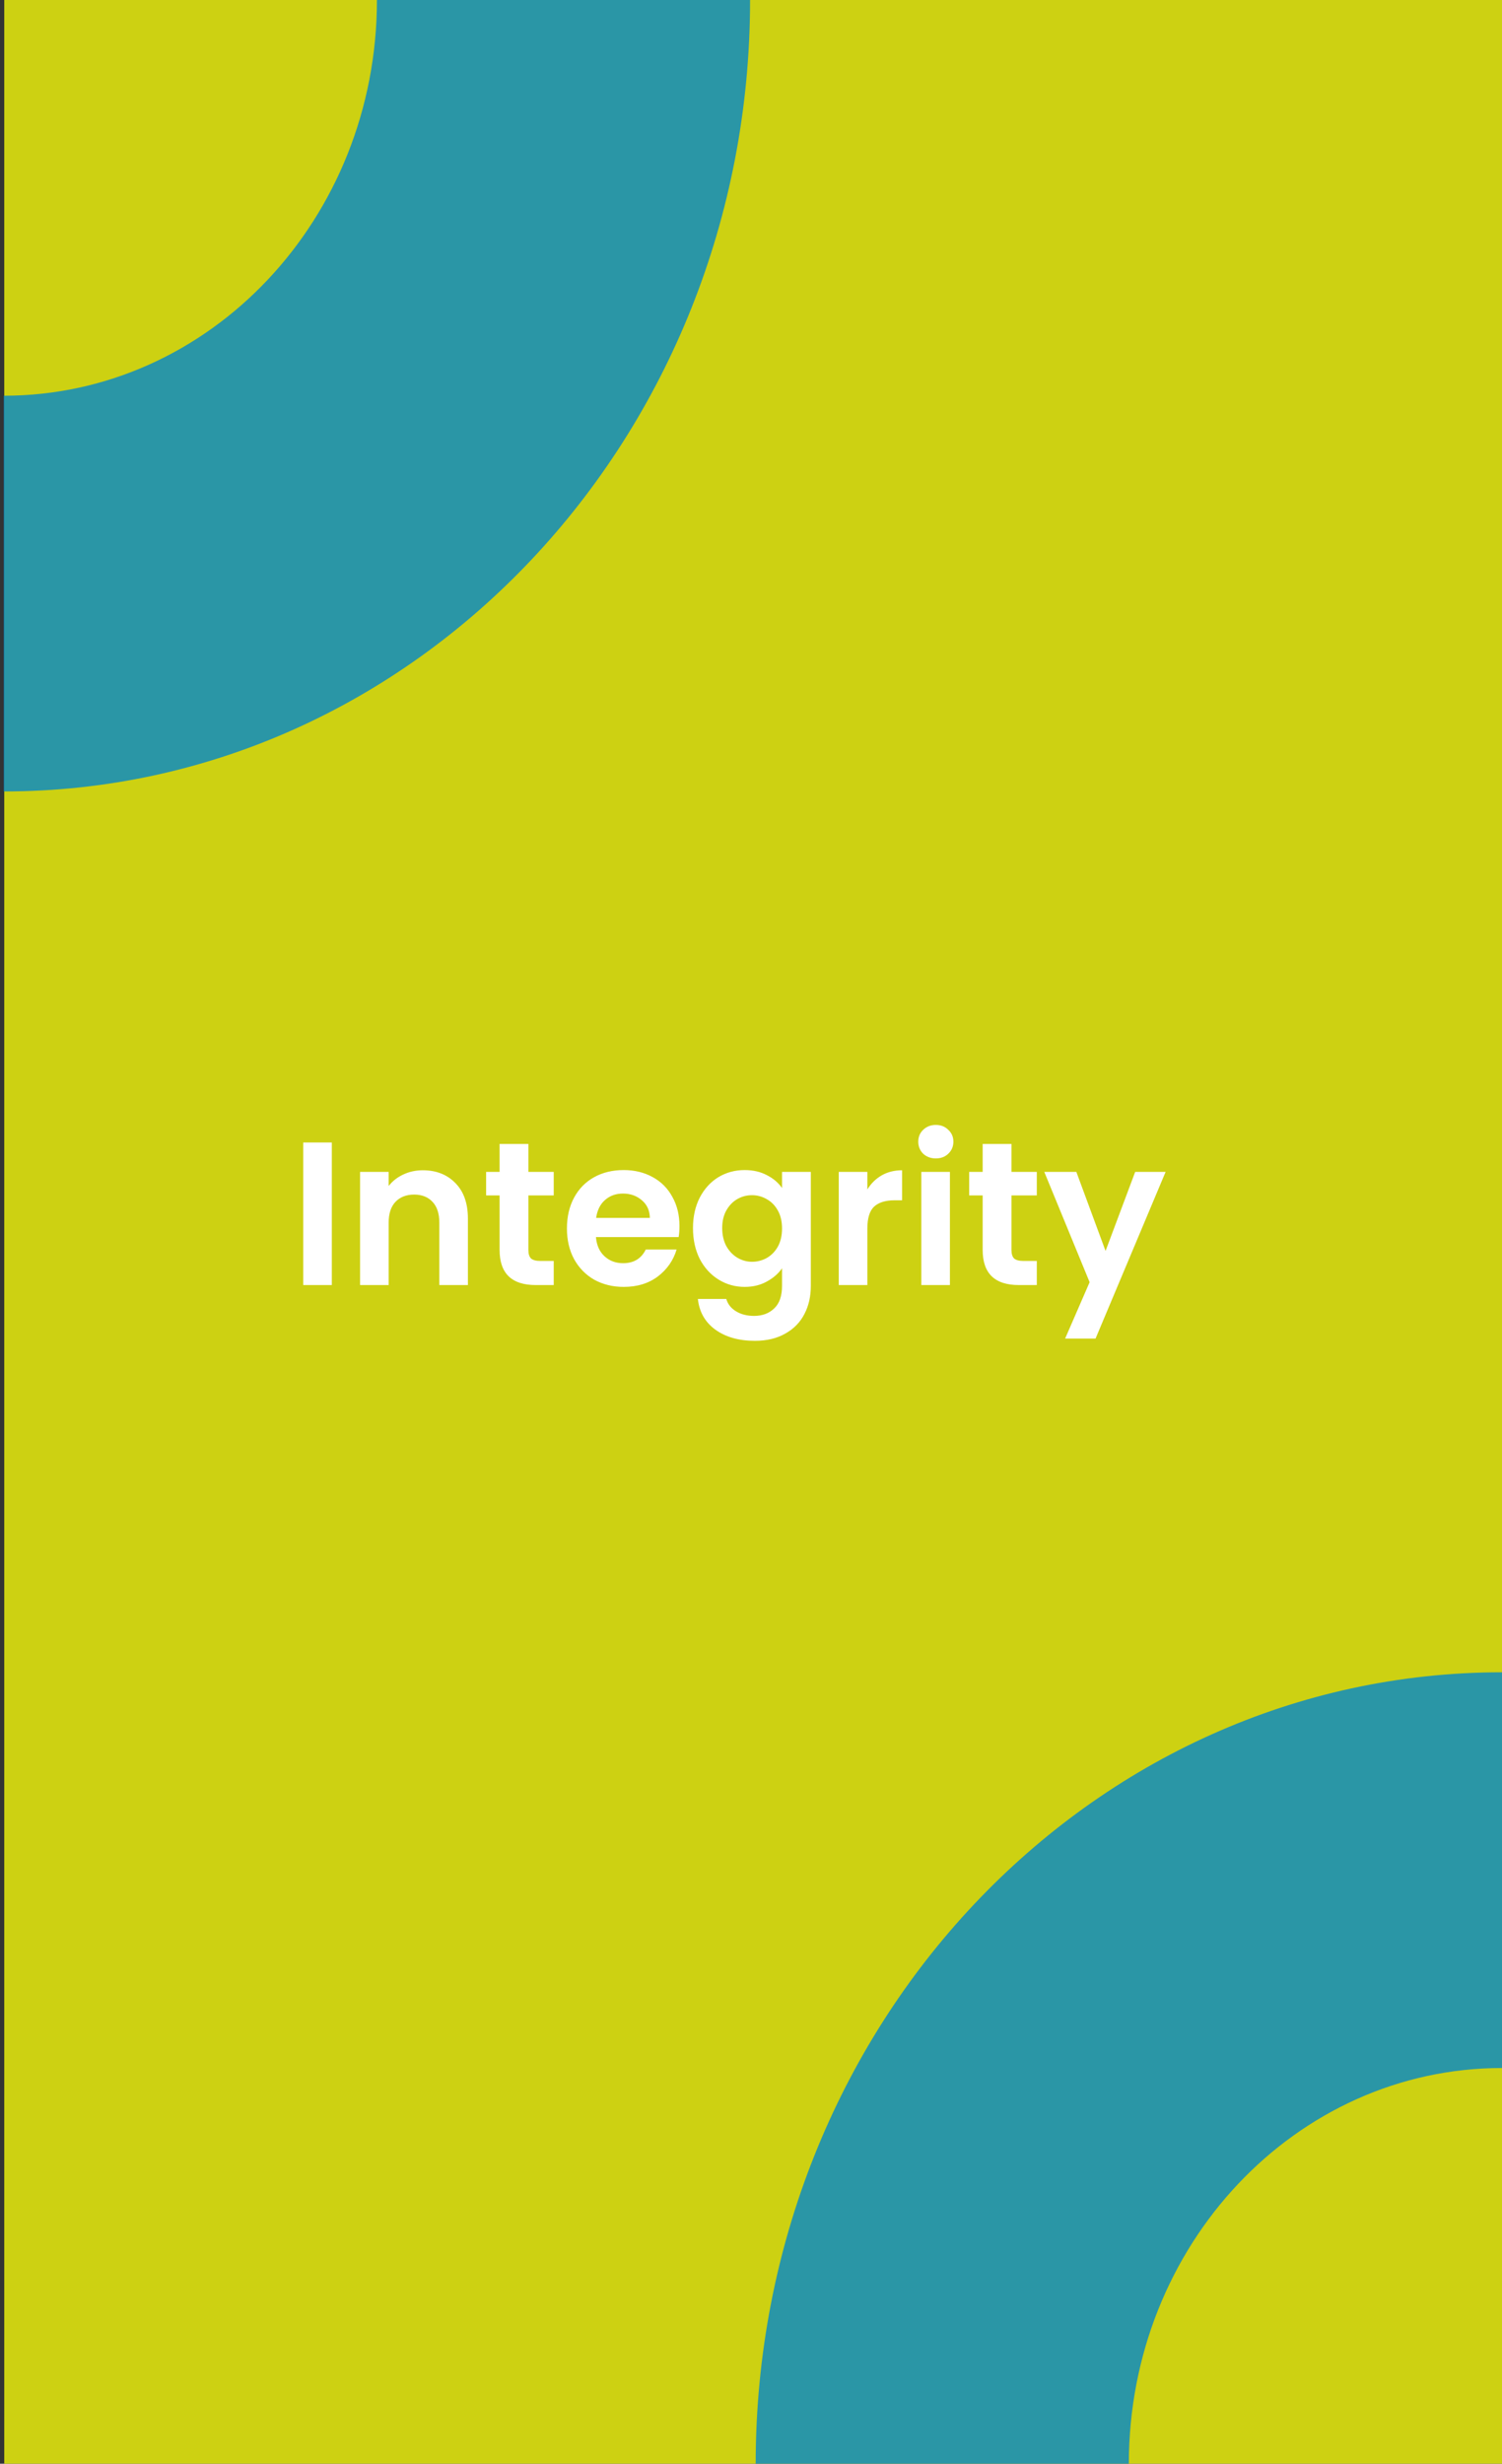
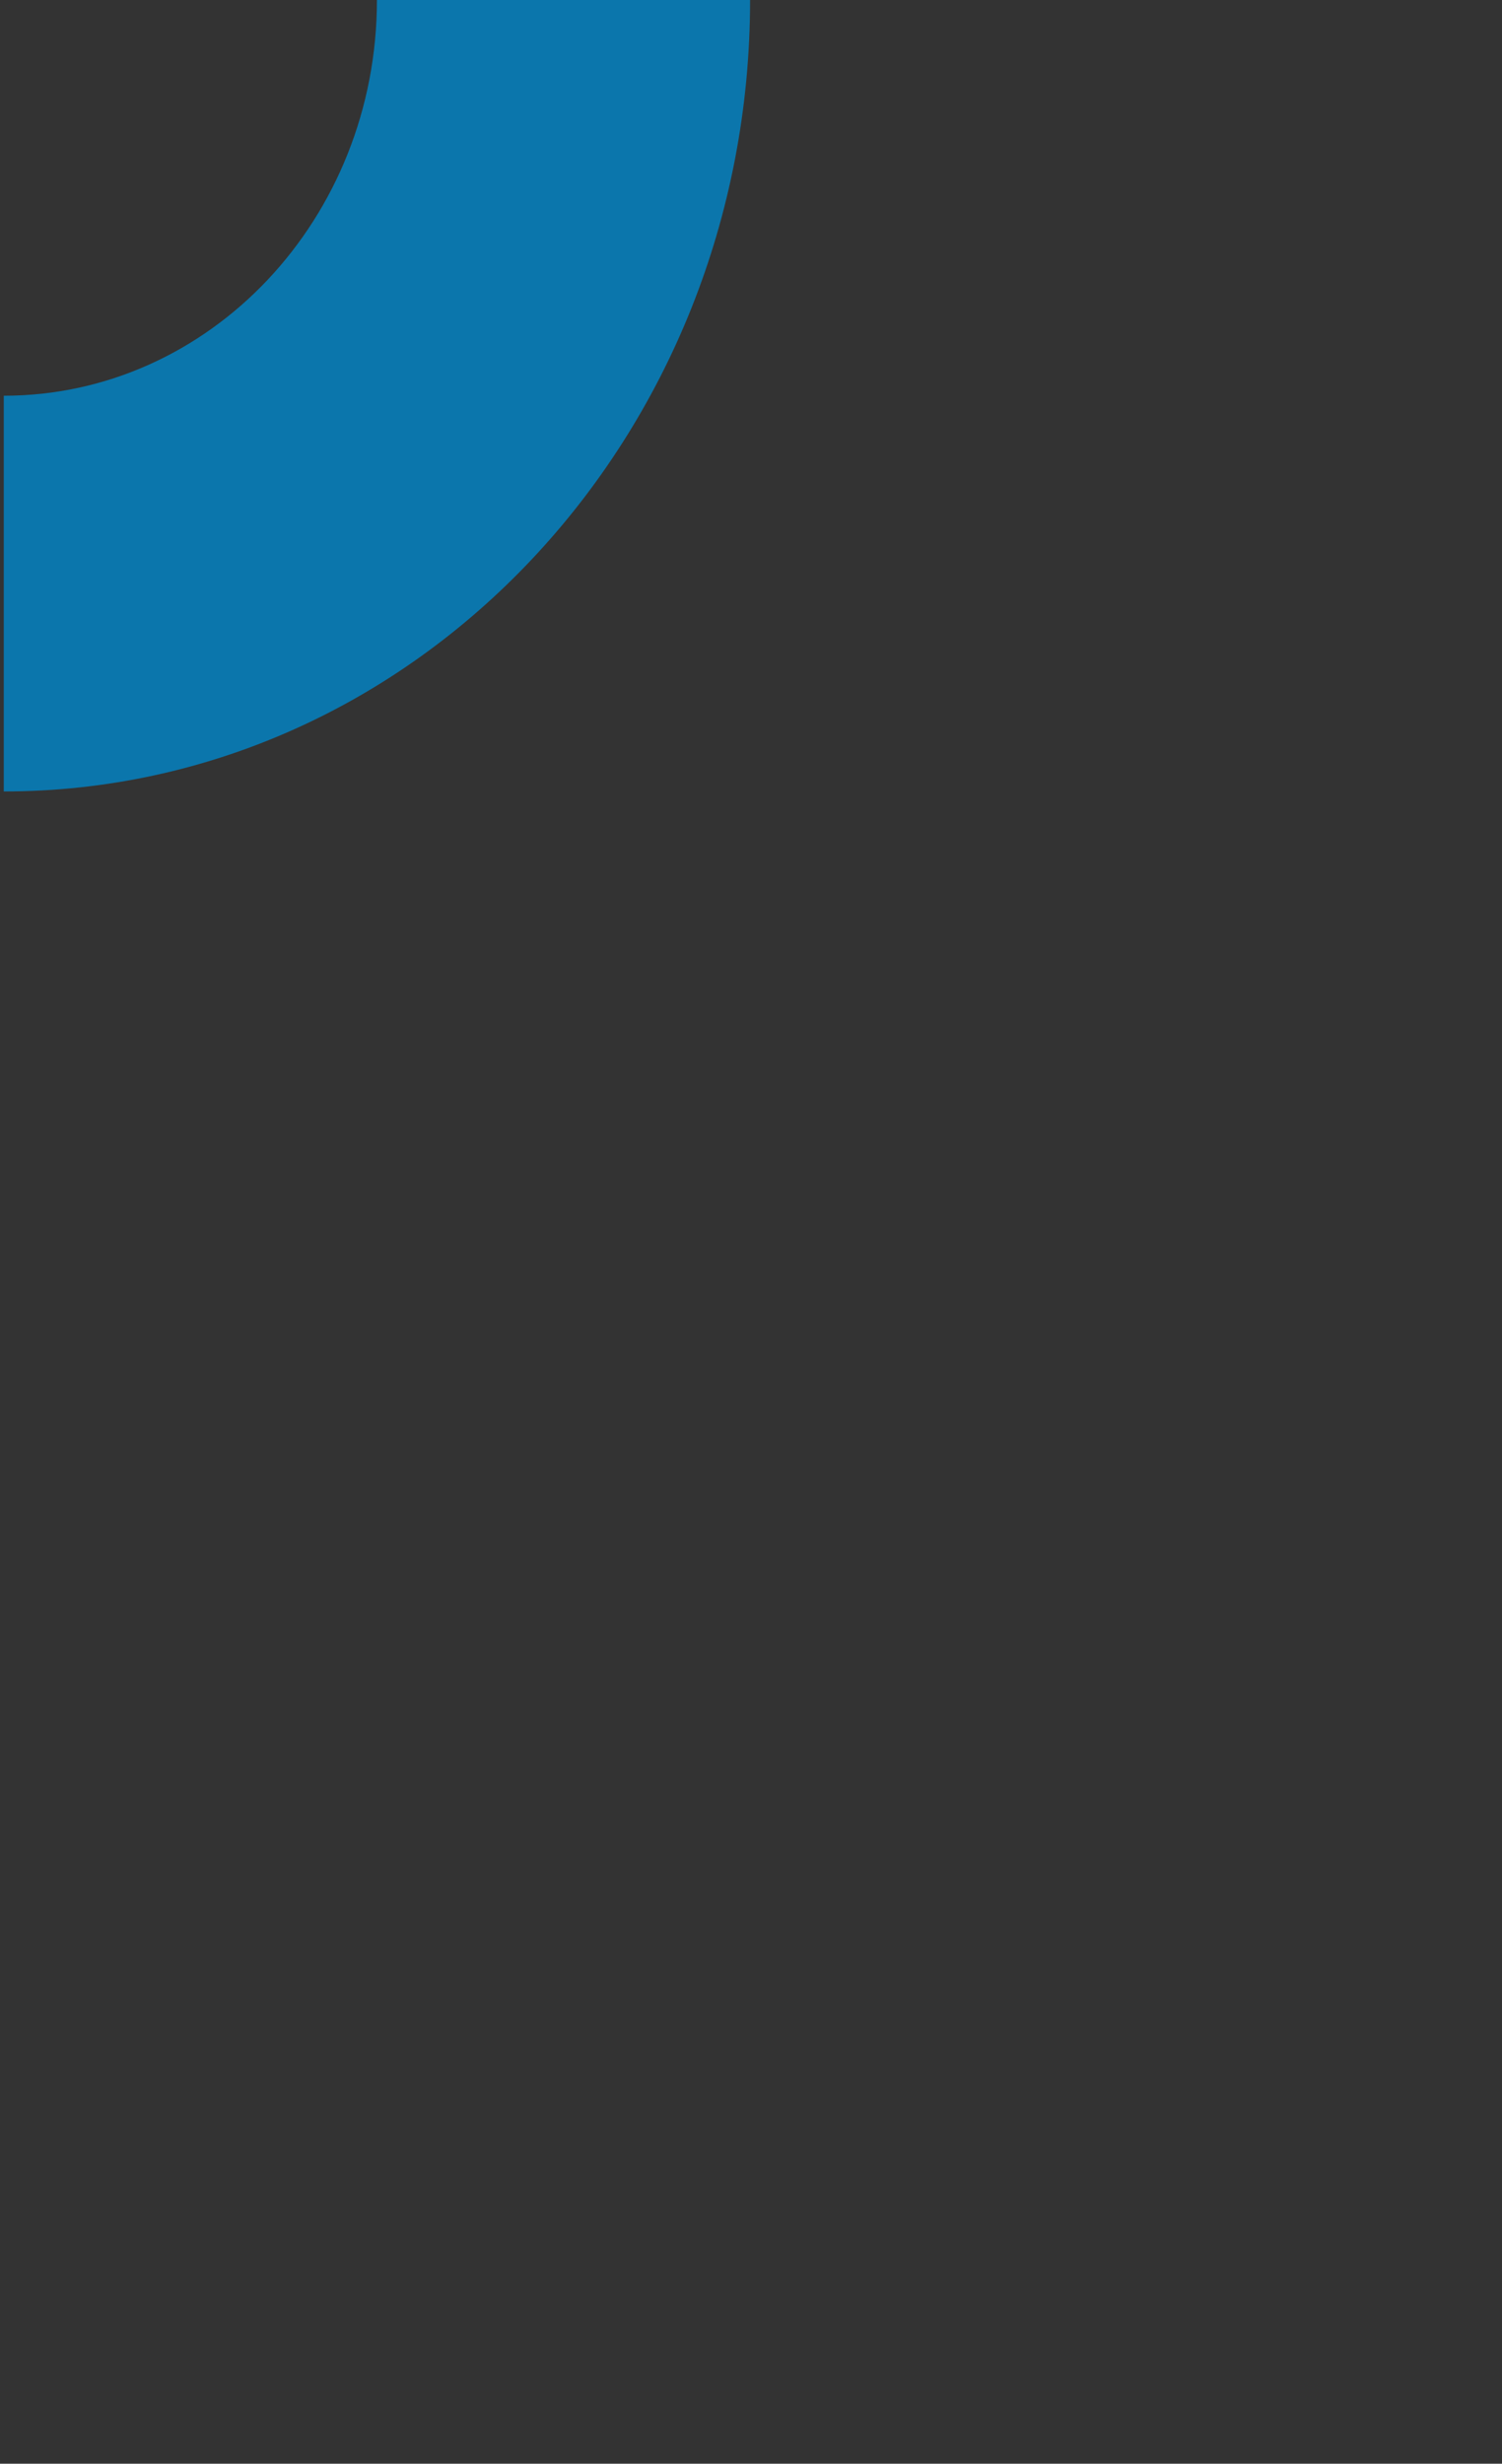
<svg xmlns="http://www.w3.org/2000/svg" width="353" height="579" viewBox="0 0 353 579" fill="none">
  <rect x="0" y="0" width="353" height="579" fill="#333333" stroke="none" />
-   <rect x="1" width="363.057" height="588" fill="#CDD112" />
  <g clip-path="url(#clip0_2382_63)">
-     <path d="M176.285 0C176.285 102.725 97.756 186 0.886 186C-95.984 186 -174.513 102.725 -174.513 0C-174.513 -102.725 -95.984 -186 0.886 -186C97.756 -186 176.285 -102.725 176.285 0ZM-86.813 0C-86.813 51.362 -47.549 93 0.886 93C49.321 93 88.586 51.362 88.586 0C88.586 -51.362 49.321 -93 0.886 -93C-47.549 -93 -86.813 -51.362 -86.813 0Z" fill="#0287CA" fill-opacity="0.8" />
+     <path d="M176.285 0C176.285 102.725 97.756 186 0.886 186C-95.984 186 -174.513 102.725 -174.513 0C-174.513 -102.725 -95.984 -186 0.886 -186C97.756 -186 176.285 -102.725 176.285 0M-86.813 0C-86.813 51.362 -47.549 93 0.886 93C49.321 93 88.586 51.362 88.586 0C88.586 -51.362 49.321 -93 0.886 -93C-47.549 -93 -86.813 -51.362 -86.813 0Z" fill="#0287CA" fill-opacity="0.8" />
  </g>
  <g clip-path="url(#clip1_2382_63)">
-     <path d="M177.601 579C177.601 476.275 256.13 393 353 393C449.87 393 528.399 476.275 528.399 579C528.399 681.725 449.87 765 353 765C256.13 765 177.601 681.725 177.601 579ZM440.699 579C440.699 527.638 401.435 486 353 486C304.565 486 265.301 527.638 265.301 579C265.301 630.362 304.565 672 353 672C401.435 672 440.699 630.362 440.699 579Z" fill="#0287CA" fill-opacity="0.8" />
-   </g>
-   <path d="M77.986 268.496V302H71.266V268.496H77.986ZM99.361 275.024C102.529 275.024 105.089 276.032 107.041 278.048C108.993 280.032 109.969 282.816 109.969 286.4V302H103.249V287.312C103.249 285.2 102.721 283.584 101.665 282.464C100.609 281.312 99.169 280.736 97.345 280.736C95.489 280.736 94.017 281.312 92.929 282.464C91.873 283.584 91.345 285.2 91.345 287.312V302H84.625V275.408H91.345V278.72C92.241 277.568 93.377 276.672 94.753 276.032C96.161 275.36 97.697 275.024 99.361 275.024ZM124.183 280.928V293.792C124.183 294.688 124.391 295.344 124.807 295.76C125.255 296.144 125.991 296.336 127.015 296.336H130.135V302H125.911C120.247 302 117.415 299.248 117.415 293.744V280.928H114.247V275.408H117.415V268.832H124.183V275.408H130.135V280.928H124.183ZM159.689 288.128C159.689 289.088 159.625 289.952 159.497 290.72H140.057C140.217 292.64 140.889 294.144 142.073 295.232C143.257 296.32 144.713 296.864 146.441 296.864C148.937 296.864 150.713 295.792 151.769 293.648H159.017C158.249 296.208 156.777 298.32 154.601 299.984C152.425 301.616 149.753 302.432 146.585 302.432C144.025 302.432 141.721 301.872 139.673 300.752C137.657 299.6 136.073 297.984 134.921 295.904C133.801 293.824 133.241 291.424 133.241 288.704C133.241 285.952 133.801 283.536 134.921 281.456C136.041 279.376 137.609 277.776 139.625 276.656C141.641 275.536 143.961 274.976 146.585 274.976C149.113 274.976 151.369 275.52 153.353 276.608C155.369 277.696 156.921 279.248 158.009 281.264C159.129 283.248 159.689 285.536 159.689 288.128ZM152.729 286.208C152.697 284.48 152.073 283.104 150.857 282.08C149.641 281.024 148.153 280.496 146.393 280.496C144.729 280.496 143.321 281.008 142.169 282.032C141.049 283.024 140.361 284.416 140.105 286.208H152.729ZM175.01 274.976C176.994 274.976 178.738 275.376 180.242 276.176C181.746 276.944 182.93 277.952 183.794 279.2V275.408H190.562V302.192C190.562 304.656 190.066 306.848 189.074 308.768C188.082 310.72 186.594 312.256 184.61 313.376C182.626 314.528 180.226 315.104 177.41 315.104C173.634 315.104 170.53 314.224 168.098 312.464C165.698 310.704 164.338 308.304 164.018 305.264H170.69C171.042 306.48 171.794 307.44 172.946 308.144C174.13 308.88 175.554 309.248 177.218 309.248C179.17 309.248 180.754 308.656 181.97 307.472C183.186 306.32 183.794 304.56 183.794 302.192V298.064C182.93 299.312 181.73 300.352 180.194 301.184C178.69 302.016 176.962 302.432 175.01 302.432C172.77 302.432 170.722 301.856 168.866 300.704C167.01 299.552 165.538 297.936 164.45 295.856C163.394 293.744 162.866 291.328 162.866 288.608C162.866 285.92 163.394 283.536 164.45 281.456C165.538 279.376 166.994 277.776 168.818 276.656C170.674 275.536 172.738 274.976 175.01 274.976ZM183.794 288.704C183.794 287.072 183.474 285.68 182.834 284.528C182.194 283.344 181.33 282.448 180.242 281.84C179.154 281.2 177.986 280.88 176.738 280.88C175.49 280.88 174.338 281.184 173.282 281.792C172.226 282.4 171.362 283.296 170.69 284.48C170.05 285.632 169.73 287.008 169.73 288.608C169.73 290.208 170.05 291.616 170.69 292.832C171.362 294.016 172.226 294.928 173.282 295.568C174.37 296.208 175.522 296.528 176.738 296.528C177.986 296.528 179.154 296.224 180.242 295.616C181.33 294.976 182.194 294.08 182.834 292.928C183.474 291.744 183.794 290.336 183.794 288.704ZM203.845 279.536C204.709 278.128 205.829 277.024 207.205 276.224C208.613 275.424 210.213 275.024 212.005 275.024V282.08H210.229C208.117 282.08 206.517 282.576 205.429 283.568C204.373 284.56 203.845 286.288 203.845 288.752V302H197.125V275.408H203.845V279.536ZM219.939 272.24C218.755 272.24 217.763 271.872 216.963 271.136C216.195 270.368 215.811 269.424 215.811 268.304C215.811 267.184 216.195 266.256 216.963 265.52C217.763 264.752 218.755 264.368 219.939 264.368C221.123 264.368 222.099 264.752 222.867 265.52C223.667 266.256 224.067 267.184 224.067 268.304C224.067 269.424 223.667 270.368 222.867 271.136C222.099 271.872 221.123 272.24 219.939 272.24ZM223.251 275.408V302H216.531V275.408H223.251ZM237.715 280.928V293.792C237.715 294.688 237.923 295.344 238.339 295.76C238.787 296.144 239.523 296.336 240.547 296.336H243.667V302H239.443C233.779 302 230.947 299.248 230.947 293.744V280.928H227.779V275.408H230.947V268.832H237.715V275.408H243.667V280.928H237.715ZM273.94 275.408L257.476 314.576H250.324L256.084 301.328L245.428 275.408H252.964L259.828 293.984L266.788 275.408H273.94Z" fill="white" />
+     </g>
  <defs>
    <clipPath id="clip0_2382_63">
      <rect width="175.399" height="186" fill="white" transform="translate(0.886)" />
    </clipPath>
    <clipPath id="clip1_2382_63">
-       <rect width="175.399" height="186" fill="white" transform="matrix(-1 0 0 -1 353 579)" />
-     </clipPath>
+       </clipPath>
  </defs>
</svg>